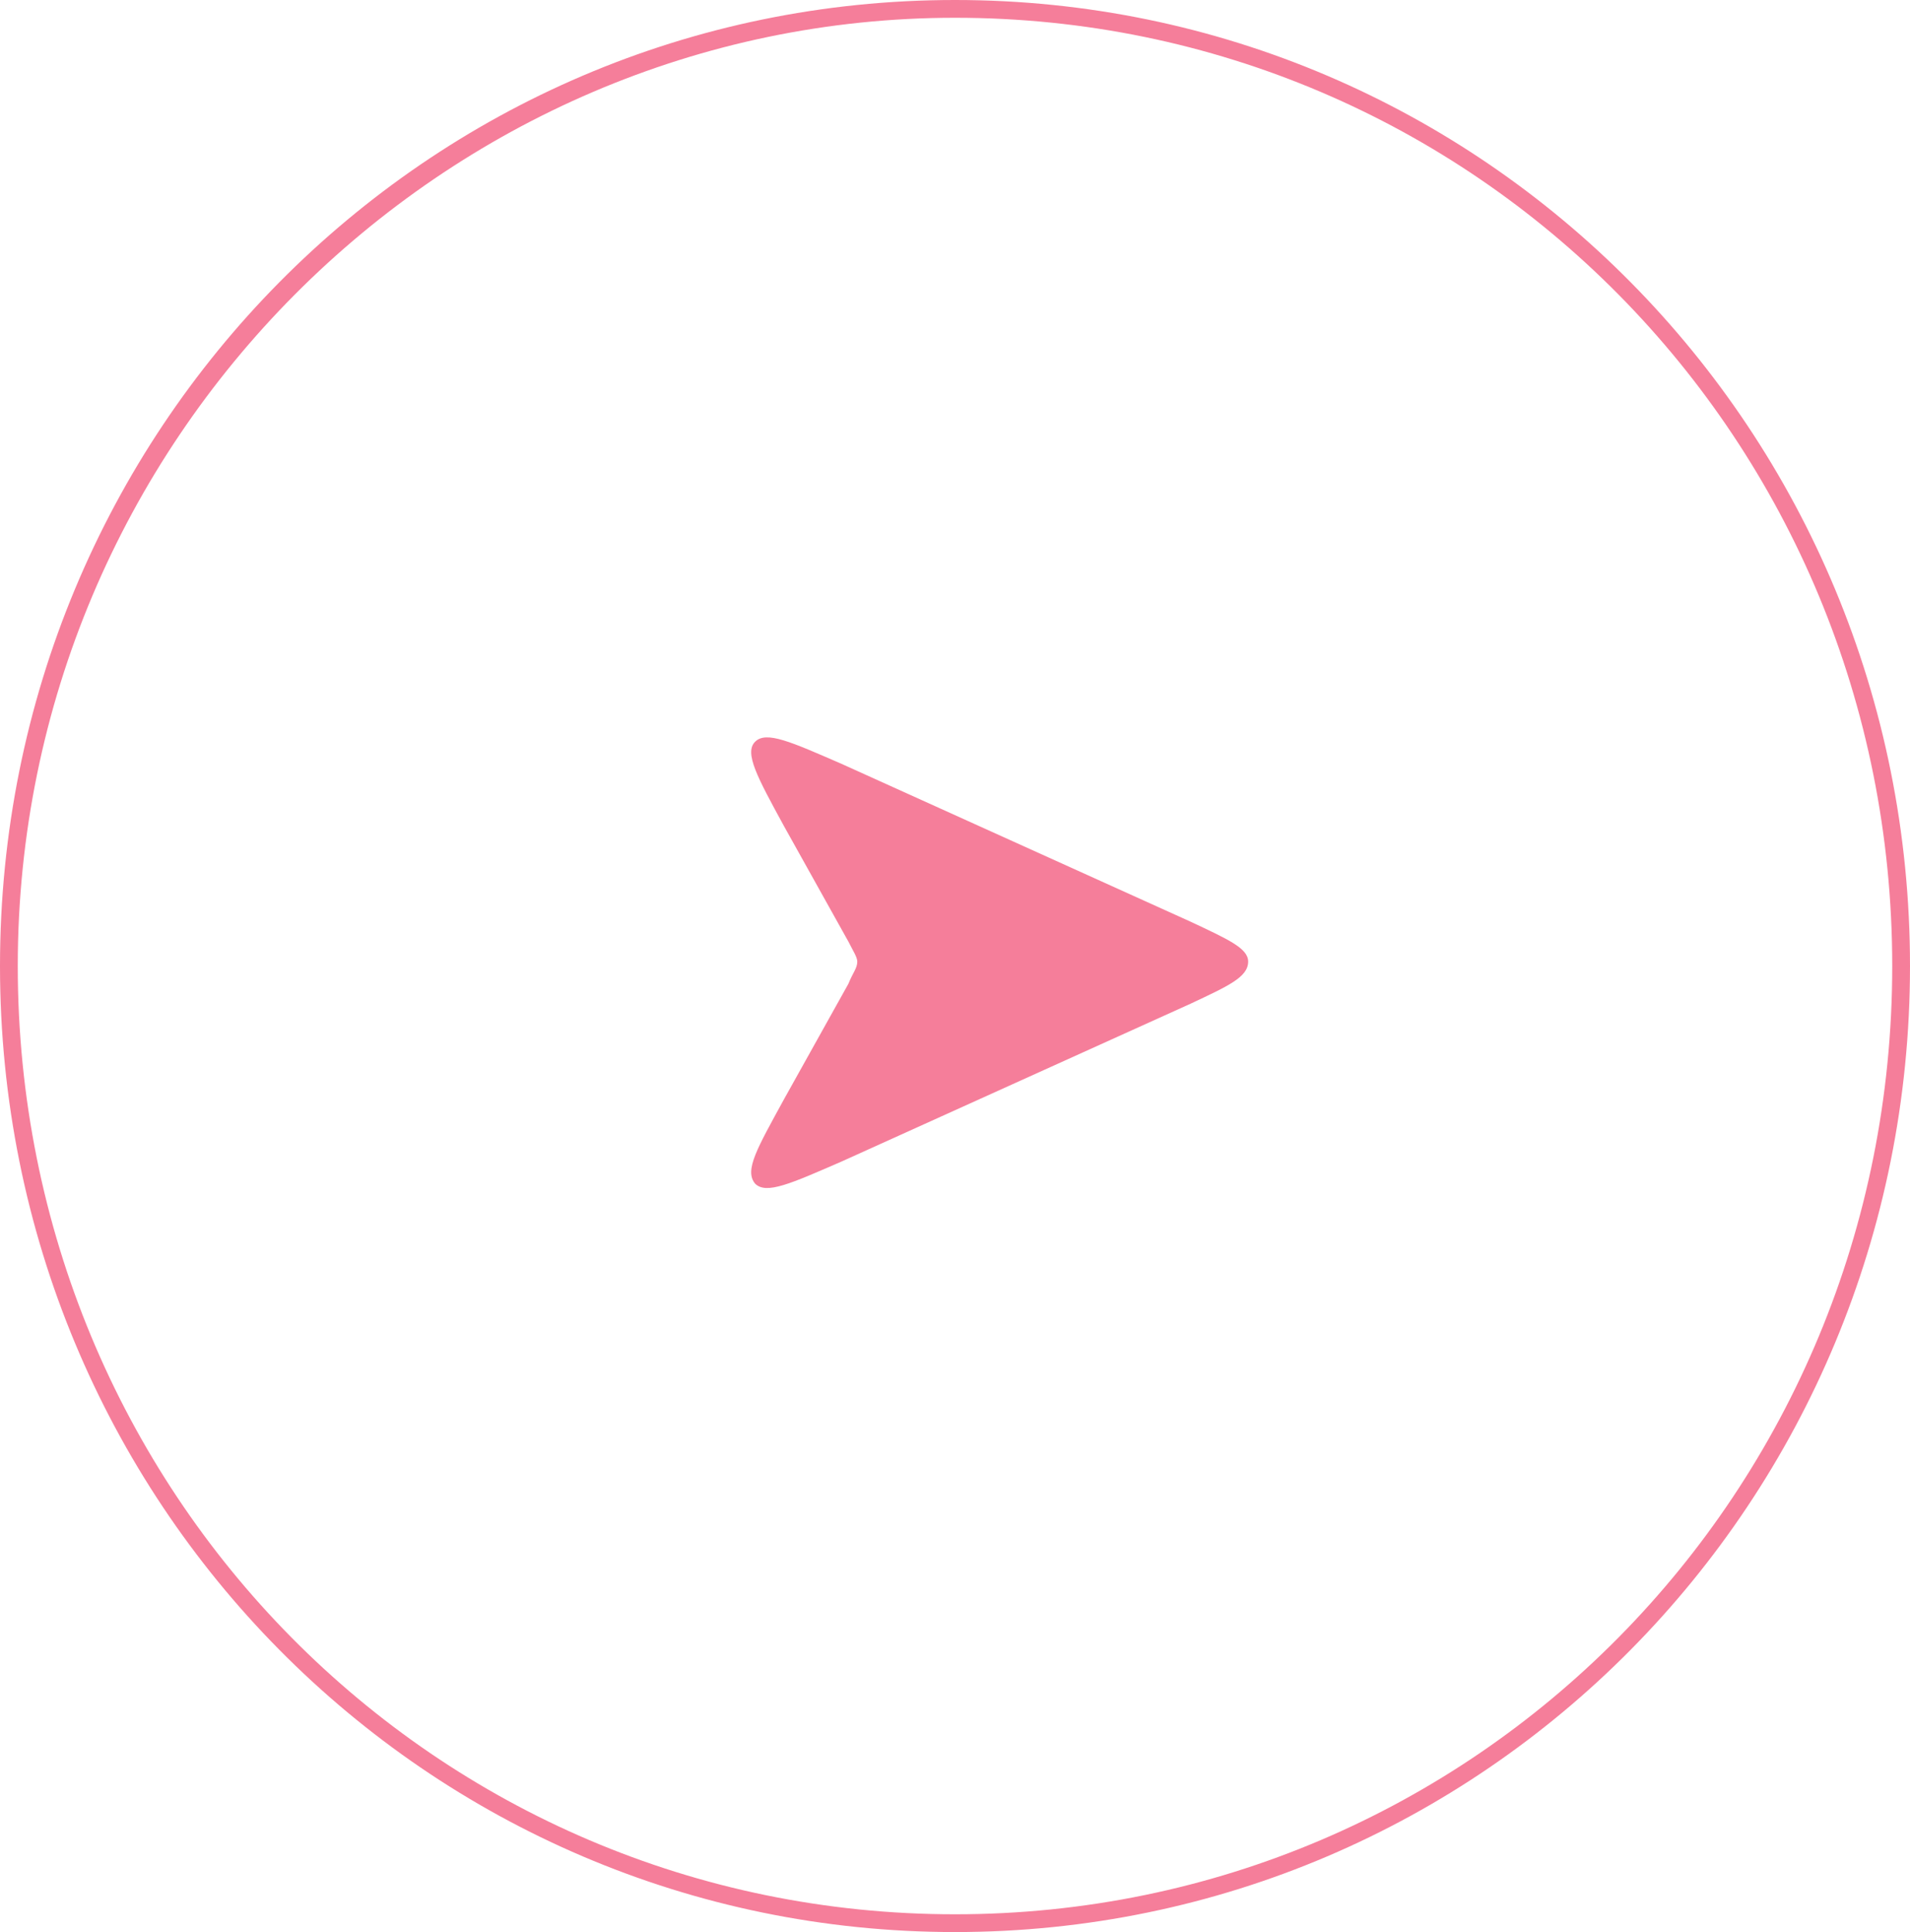
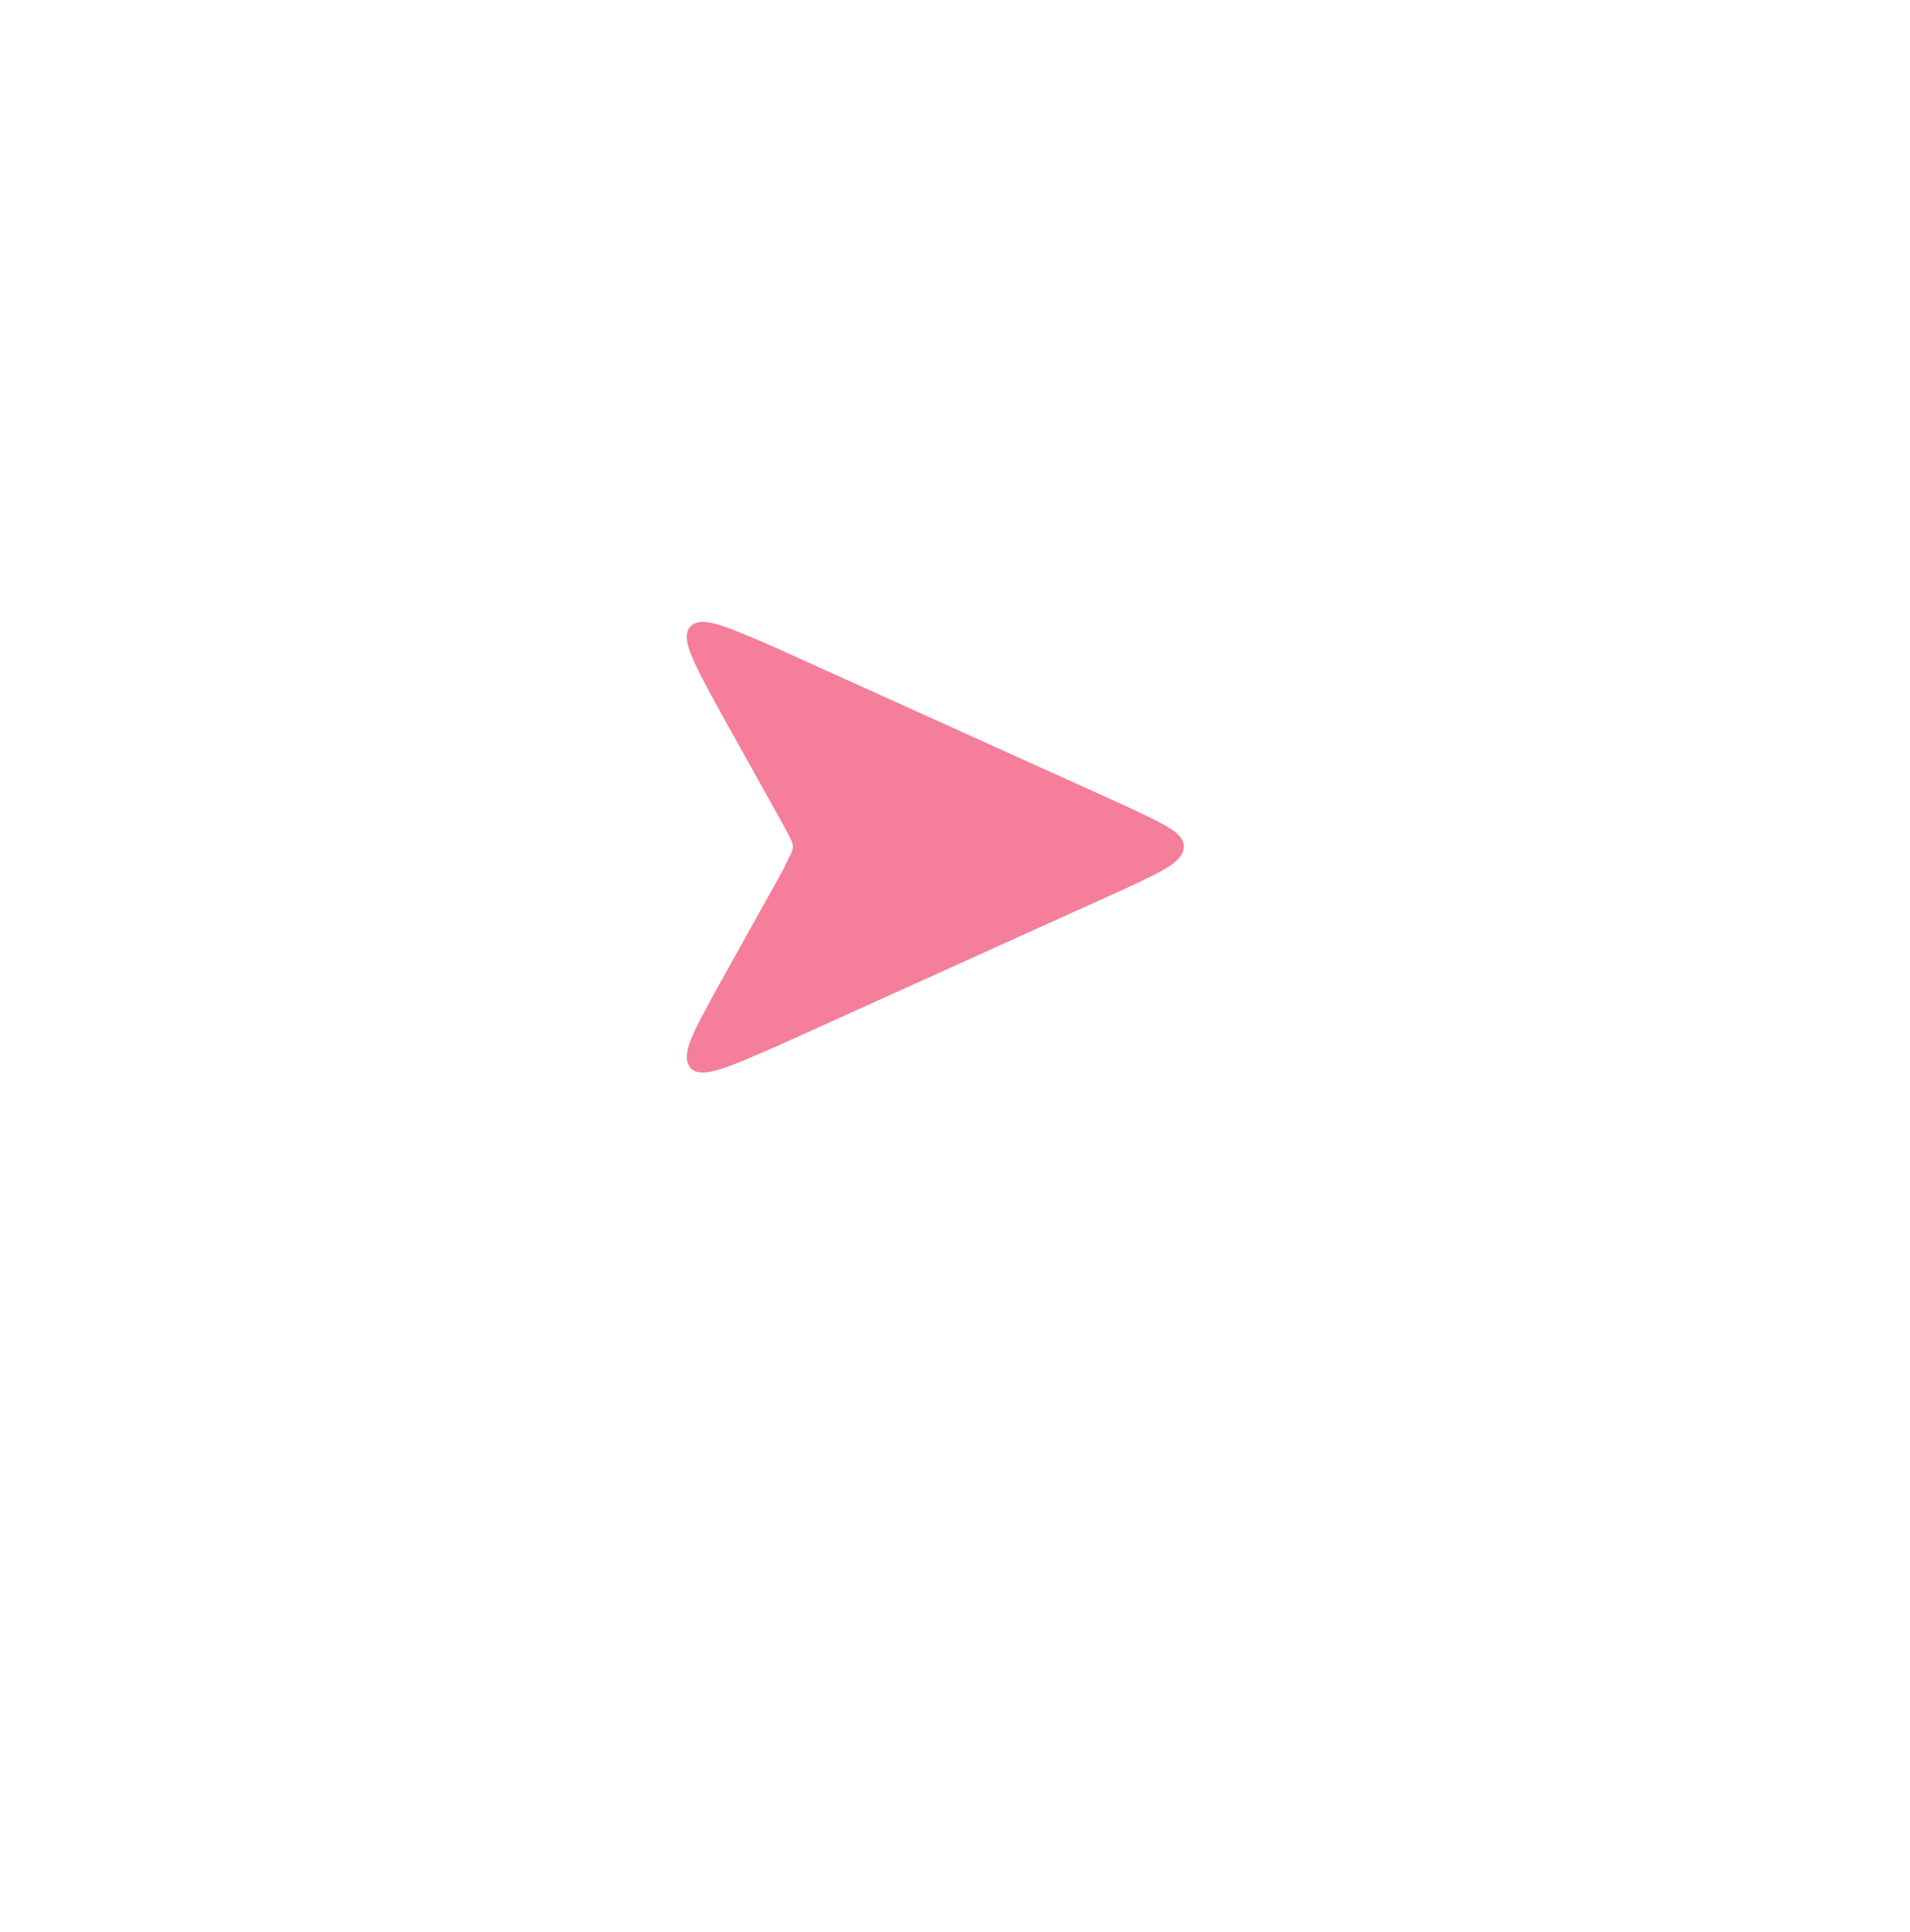
<svg xmlns="http://www.w3.org/2000/svg" version="1.2" viewBox="0 0 86 87" width="86" height="87">
  <title>fleche-rond</title>
  <style>
		.s0 { fill: #f57e9a } 
	</style>
-   <path class="s0" d="m43 87c23.8 0 43-19.4 43-43.5 0-24.1-19.2-43.5-43-43.5-23.8 0-43 19.4-43 43.5 0 24.1 19.2 43.5 43 43.5zm0-86.2c23.4 0 42.2 19 42.2 42.7 0 23.7-18.8 42.7-42.2 42.7-23.4 0-42.2-19-42.2-42.7 0-23.7 19.2-42.7 42.2-42.7z" />
-   <path class="s0" d="m35.3 37.2l2.9 5.2c0.2 0.4 0.4 0.7 0.4 0.9 0 0.3-0.2 0.5-0.4 1l-2.9 5.2c-1.2 2.2-1.8 3.2-1.3 3.8 0.5 0.5 1.6 0 3.9-1l15.7-7.1c1.7-0.8 2.6-1.2 2.6-1.9 0-0.6-0.9-1-2.6-1.8l-15.7-7.1c-2.3-1-3.4-1.5-3.9-1-0.5 0.5 0.1 1.6 1.3 3.8z" />
+   <path class="s0" d="m35.3 37.2c0.2 0.4 0.4 0.7 0.4 0.9 0 0.3-0.2 0.5-0.4 1l-2.9 5.2c-1.2 2.2-1.8 3.2-1.3 3.8 0.5 0.5 1.6 0 3.9-1l15.7-7.1c1.7-0.8 2.6-1.2 2.6-1.9 0-0.6-0.9-1-2.6-1.8l-15.7-7.1c-2.3-1-3.4-1.5-3.9-1-0.5 0.5 0.1 1.6 1.3 3.8z" />
</svg>